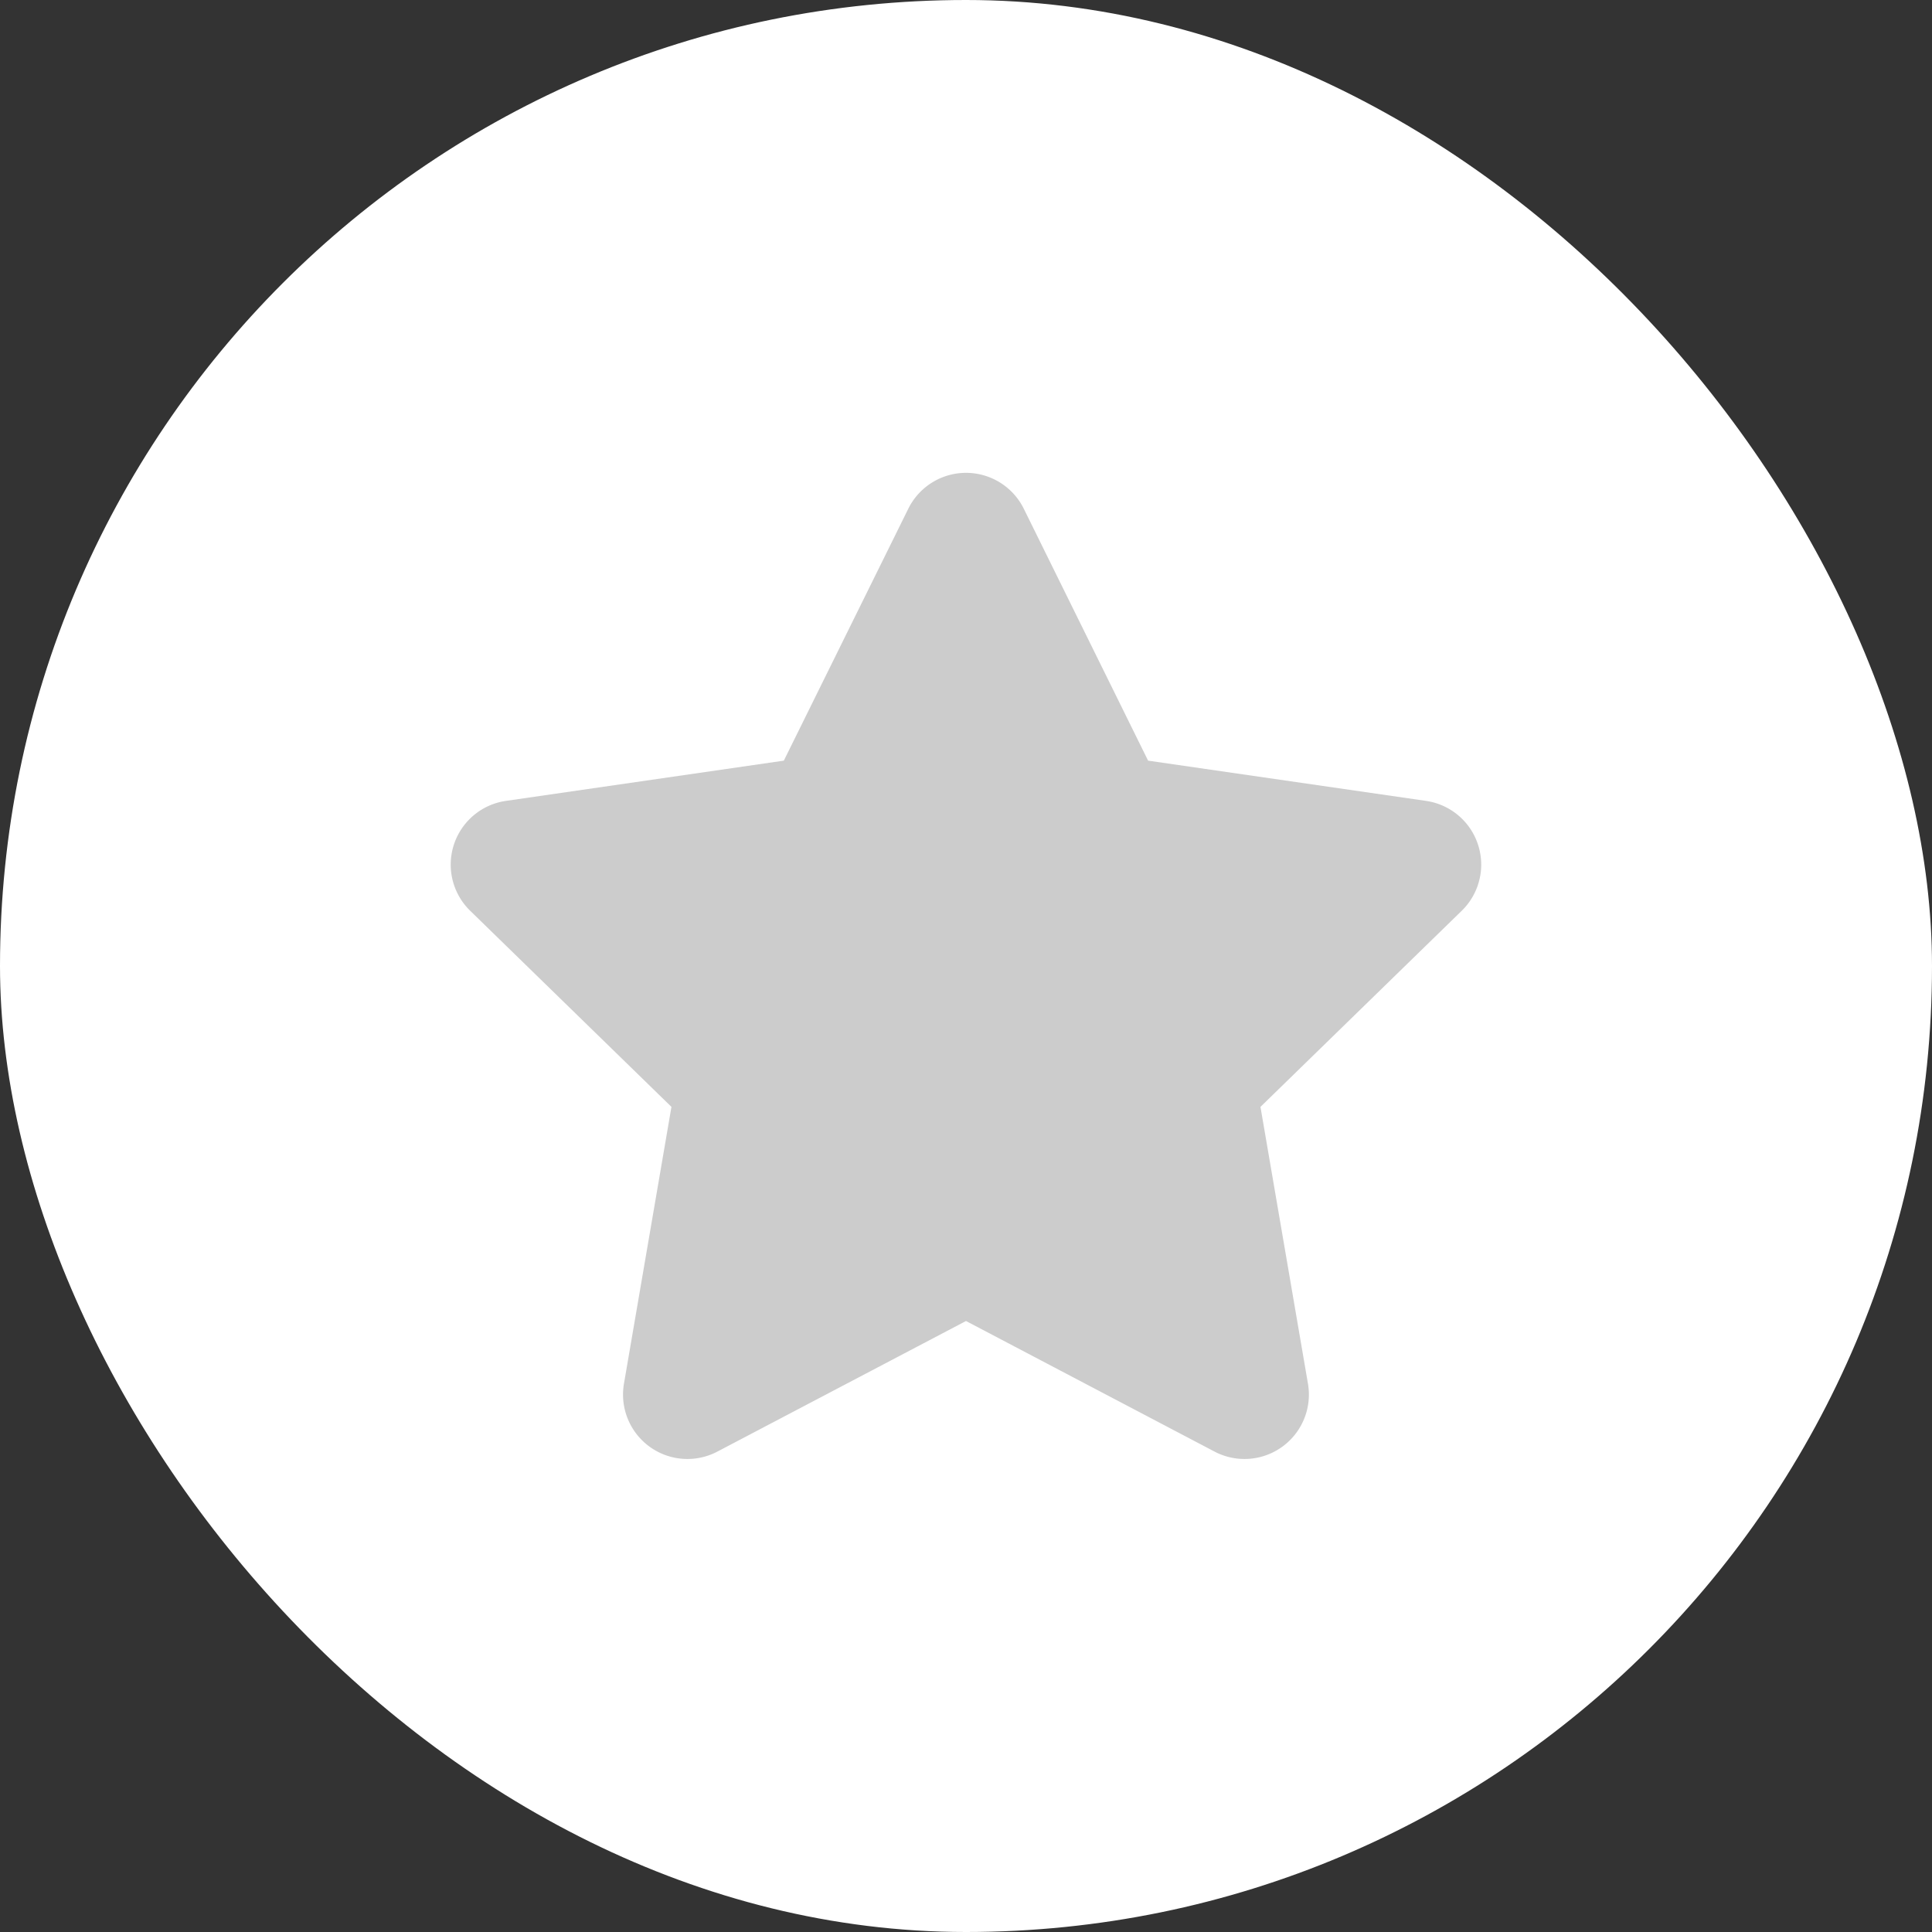
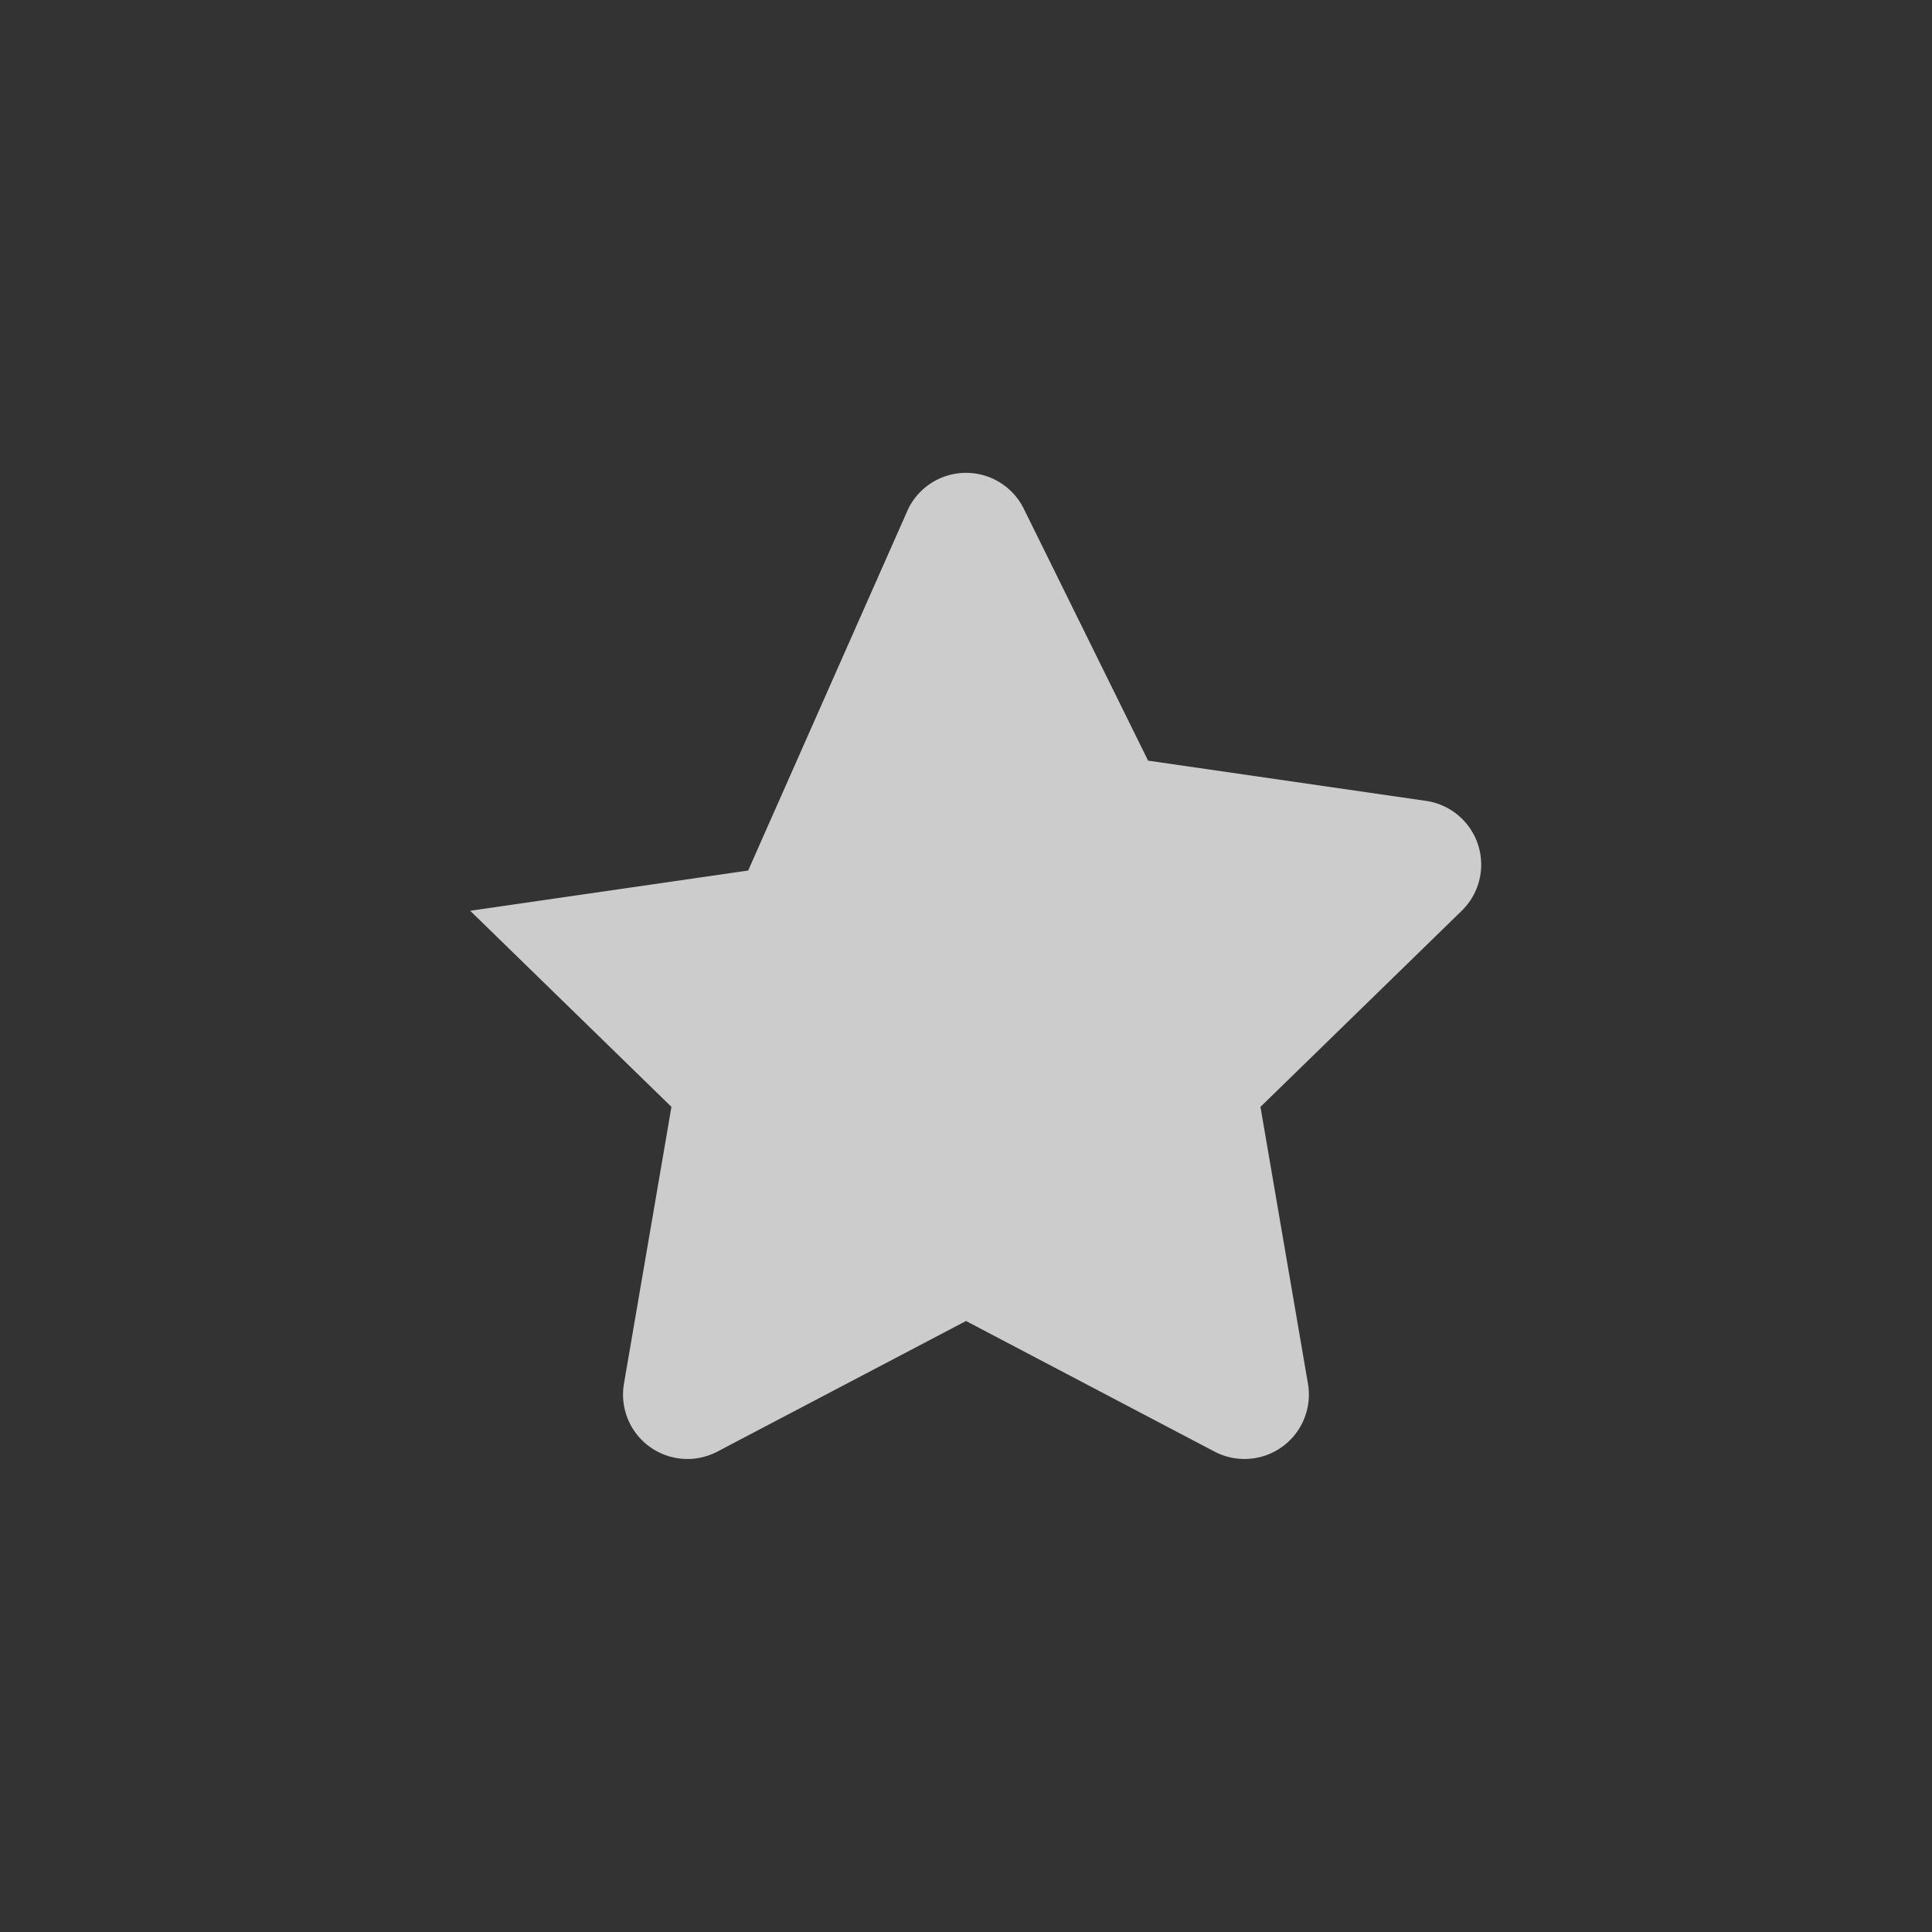
<svg xmlns="http://www.w3.org/2000/svg" width="24" height="24" viewBox="0 0 24 24">
  <rect x="0" y="0" width="24" height="24" fill="#333333" stroke="none" />
  <g id="Free_Plan" data-name="Free Plan" transform="translate(-237 -101)">
-     <rect id="Rectangle_204582" data-name="Rectangle 204582" width="24" height="24" rx="12" transform="translate(237 101)" fill="#fff" />
    <g id="Group_81000" data-name="Group 81000" transform="translate(-226 -240)">
      <rect id="Rectangle_204176" data-name="Rectangle 204176" width="16" height="16" transform="translate(467 345)" fill="#ccc" opacity="0" />
-       <path id="Path_88735" data-name="Path 88735" d="M7.683,2.788a.8.8,0,0,1,1.435,0l1.544,3.129,3.453.5a.8.8,0,0,1,.443,1.365l-2.5,2.436.59,3.439a.8.8,0,0,1-1.161.843L8.4,12.878,5.312,14.5a.8.8,0,0,1-1.161-.843l.59-3.439-2.5-2.436a.8.8,0,0,1,.443-1.365l3.453-.5Z" transform="translate(466.6 344.532)" fill="#ccc" />
+       <path id="Path_88735" data-name="Path 88735" d="M7.683,2.788a.8.8,0,0,1,1.435,0l1.544,3.129,3.453.5a.8.8,0,0,1,.443,1.365l-2.5,2.436.59,3.439a.8.8,0,0,1-1.161.843L8.4,12.878,5.312,14.5a.8.8,0,0,1-1.161-.843l.59-3.439-2.5-2.436l3.453-.5Z" transform="translate(466.6 344.532)" fill="#ccc" />
    </g>
  </g>
</svg>